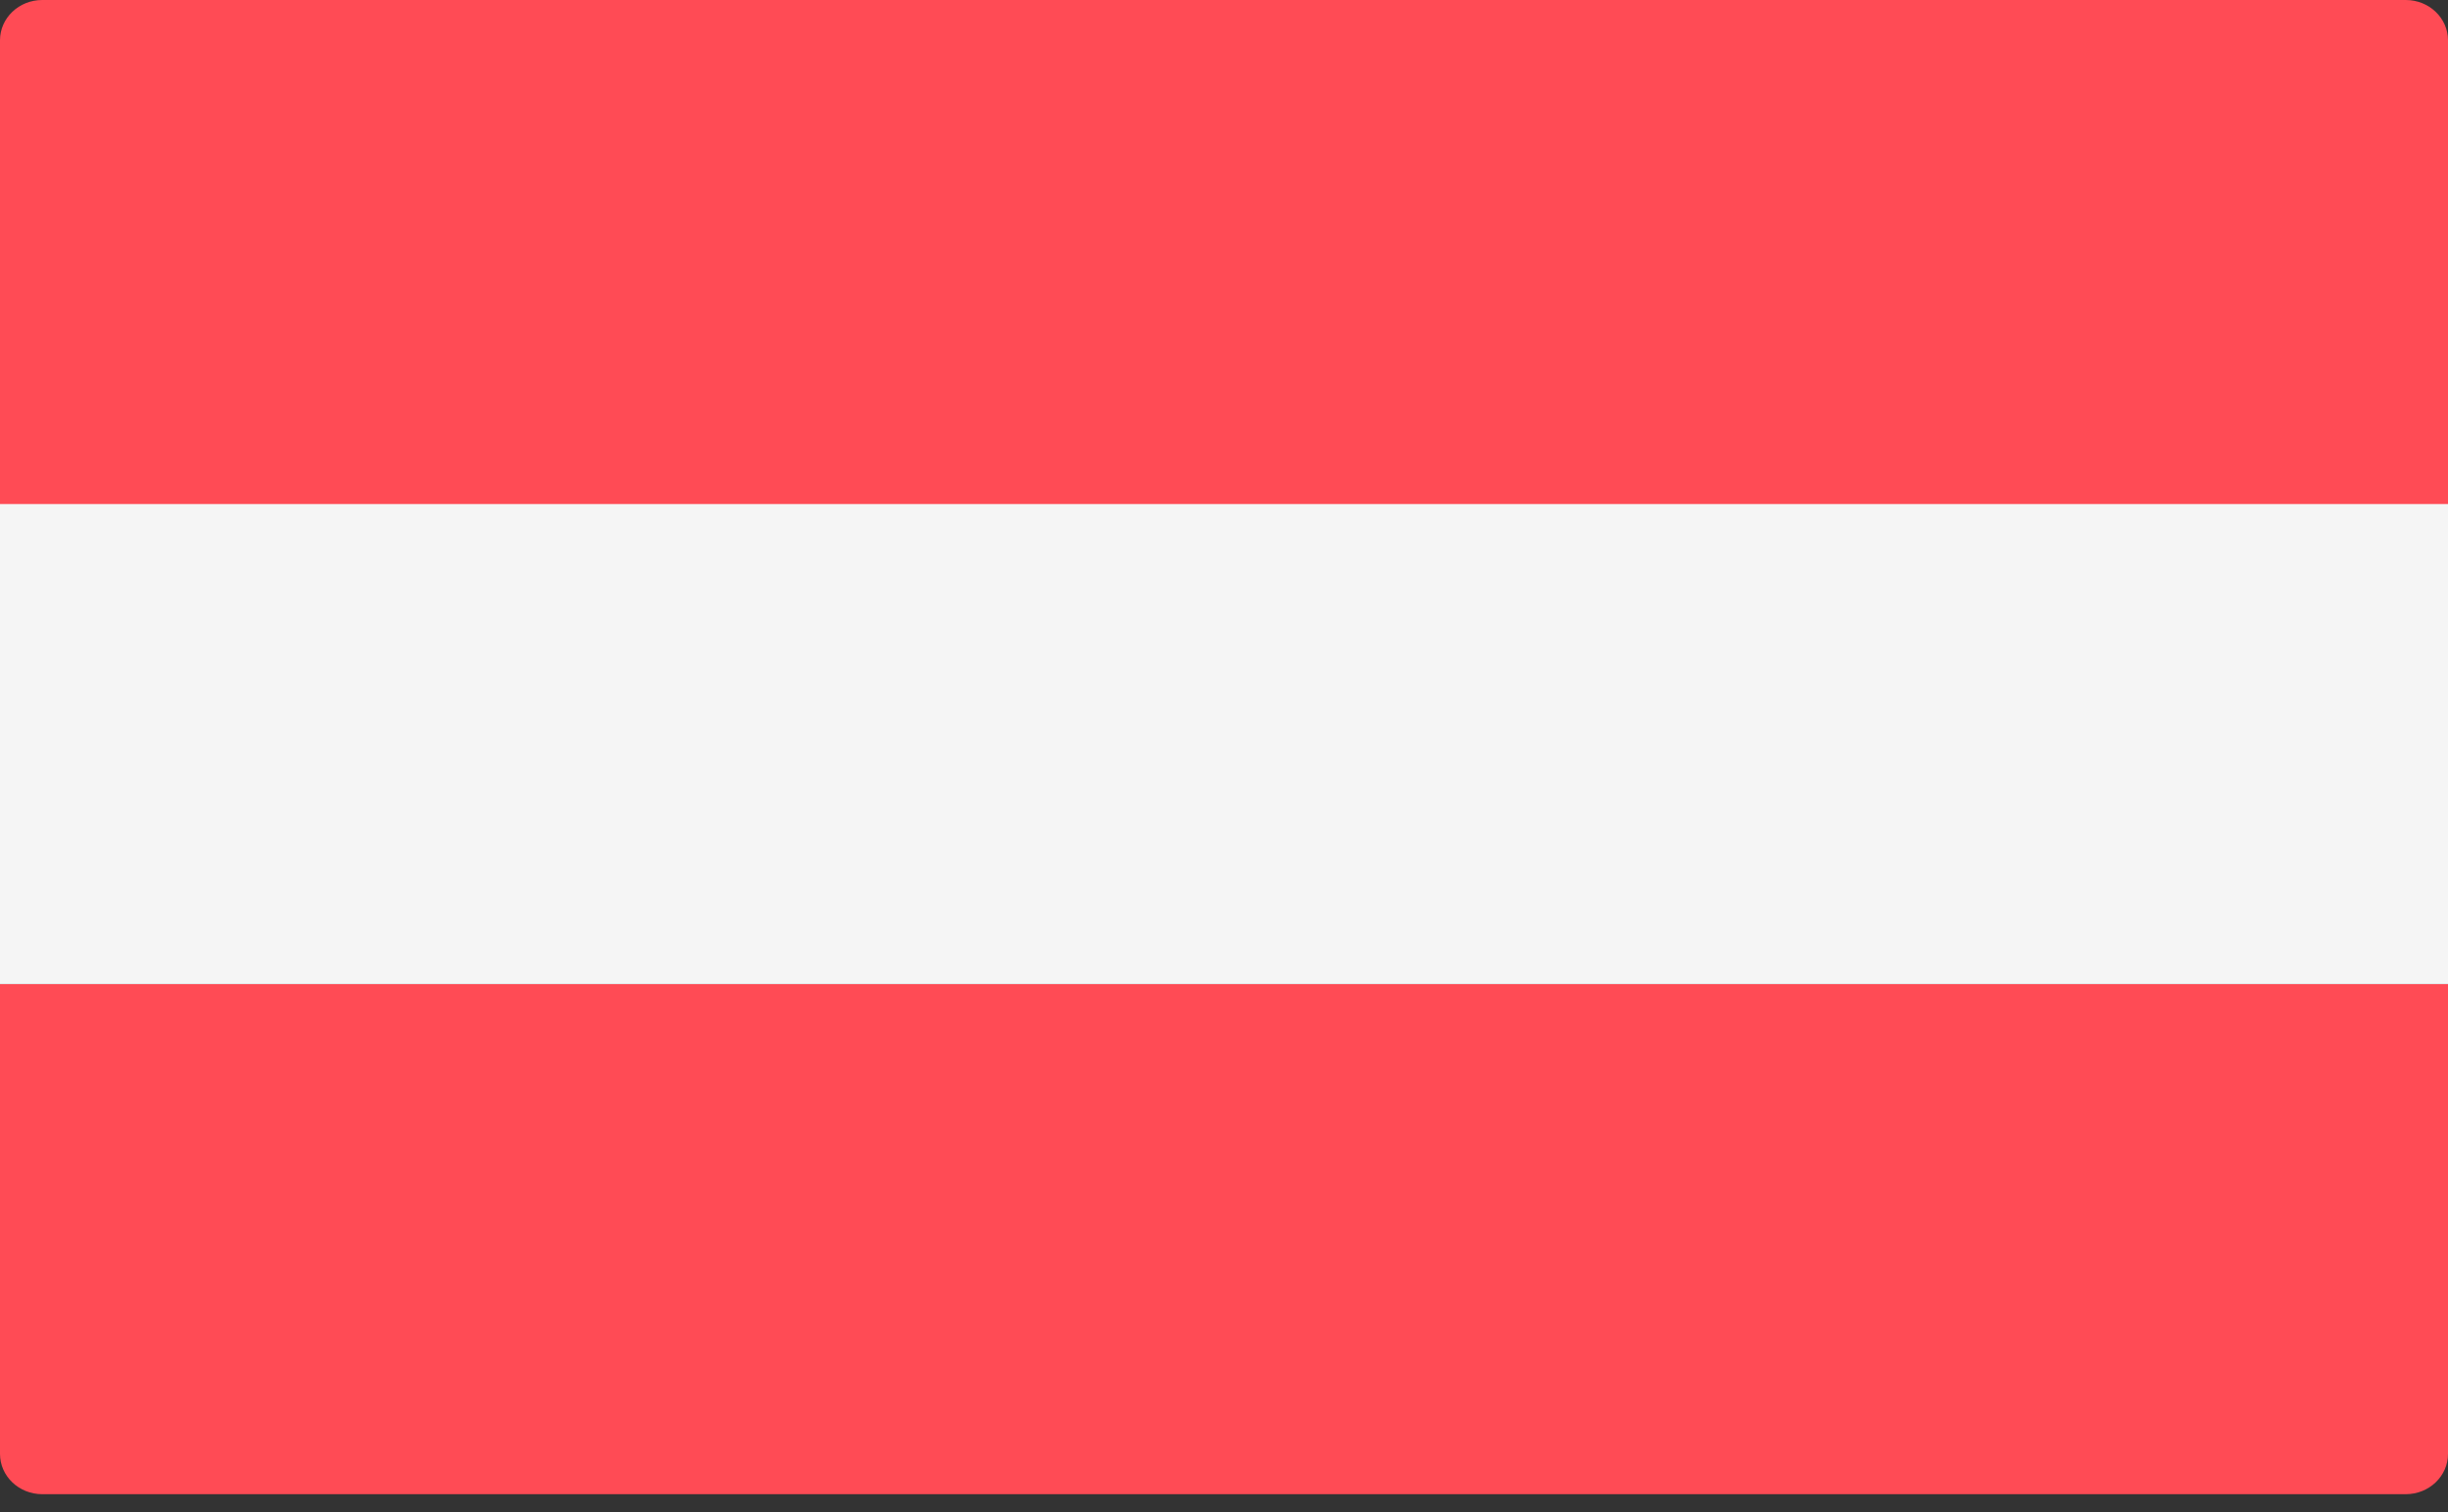
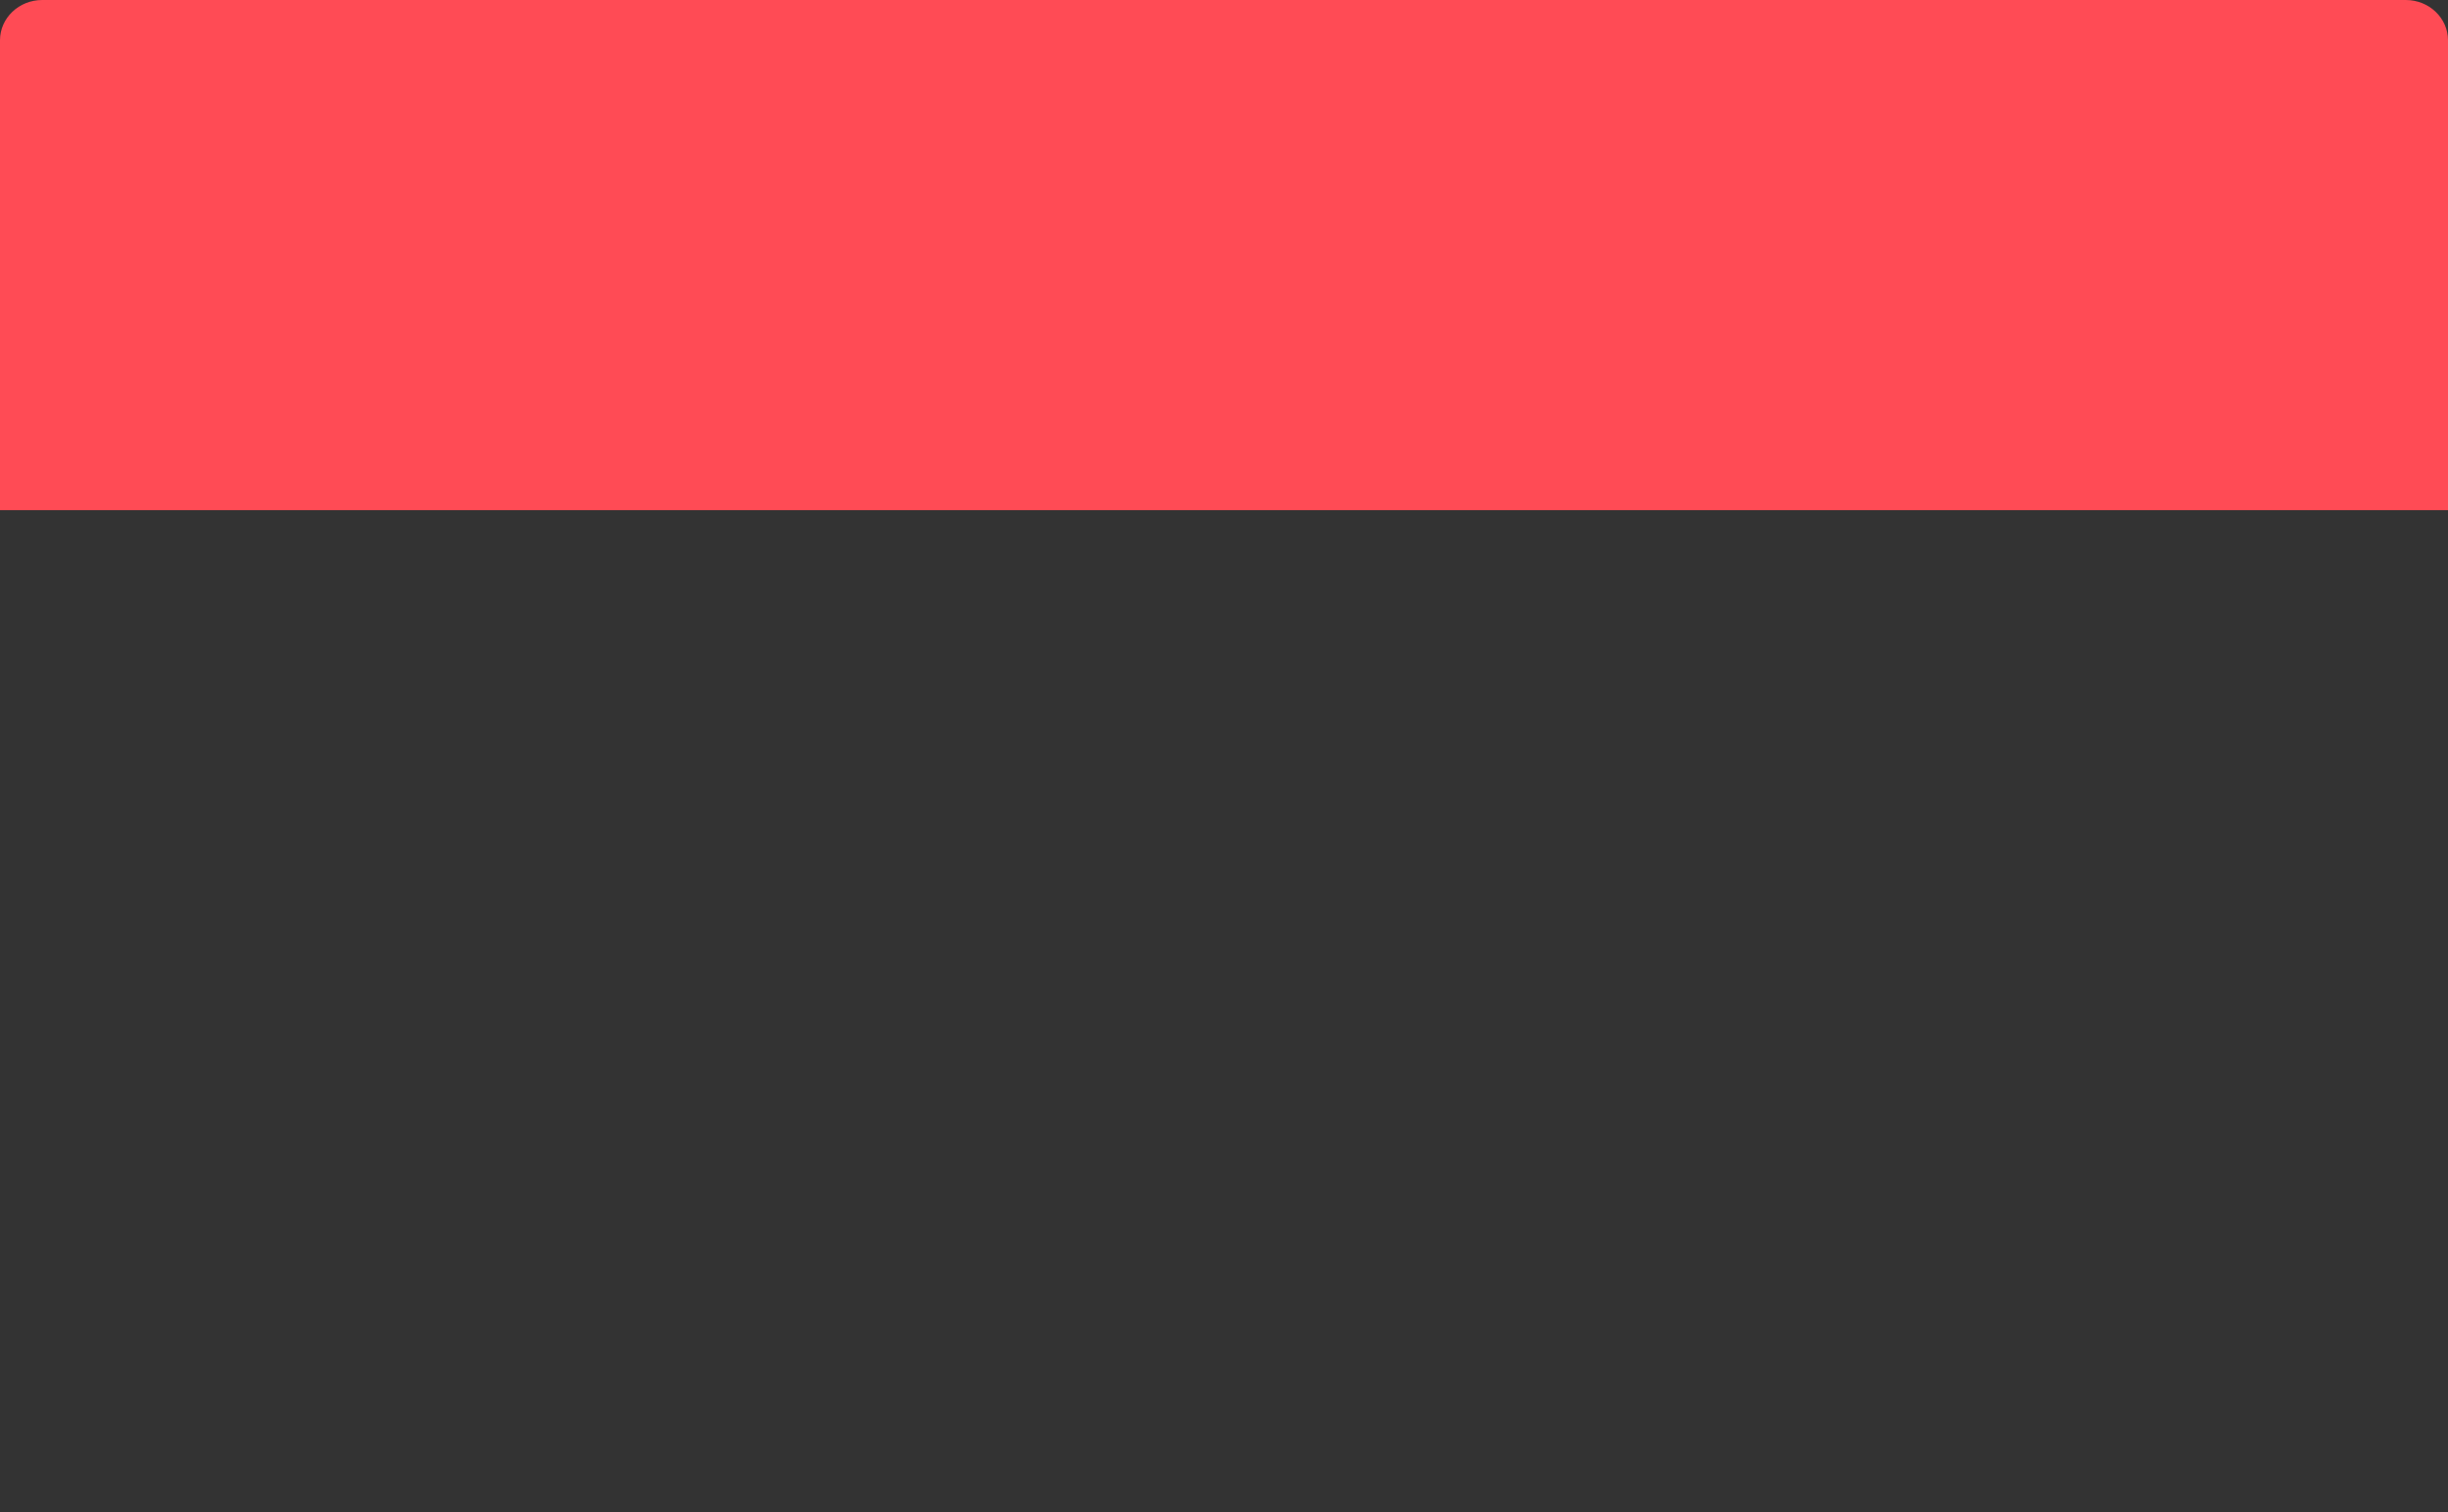
<svg xmlns="http://www.w3.org/2000/svg" width="102" height="63" viewBox="0 0 102 63" fill="none">
  <rect x="0" y="0" width="102" height="63" fill="#333333" stroke="none" />
  <path d="M102 21.253H0V1.678C0 0.751 0.788 0 1.759 0H100.241C101.212 0 102 0.751 102 1.678L102 21.253Z" fill="#FF4B55" />
-   <path d="M100.241 62.253H1.759C0.788 62.253 0 61.502 0 60.575V41H102V60.575C102 61.502 101.212 62.253 100.241 62.253Z" fill="#FF4B55" />
-   <path d="M102 21H0V41H102V21Z" fill="#F5F5F5" />
</svg>